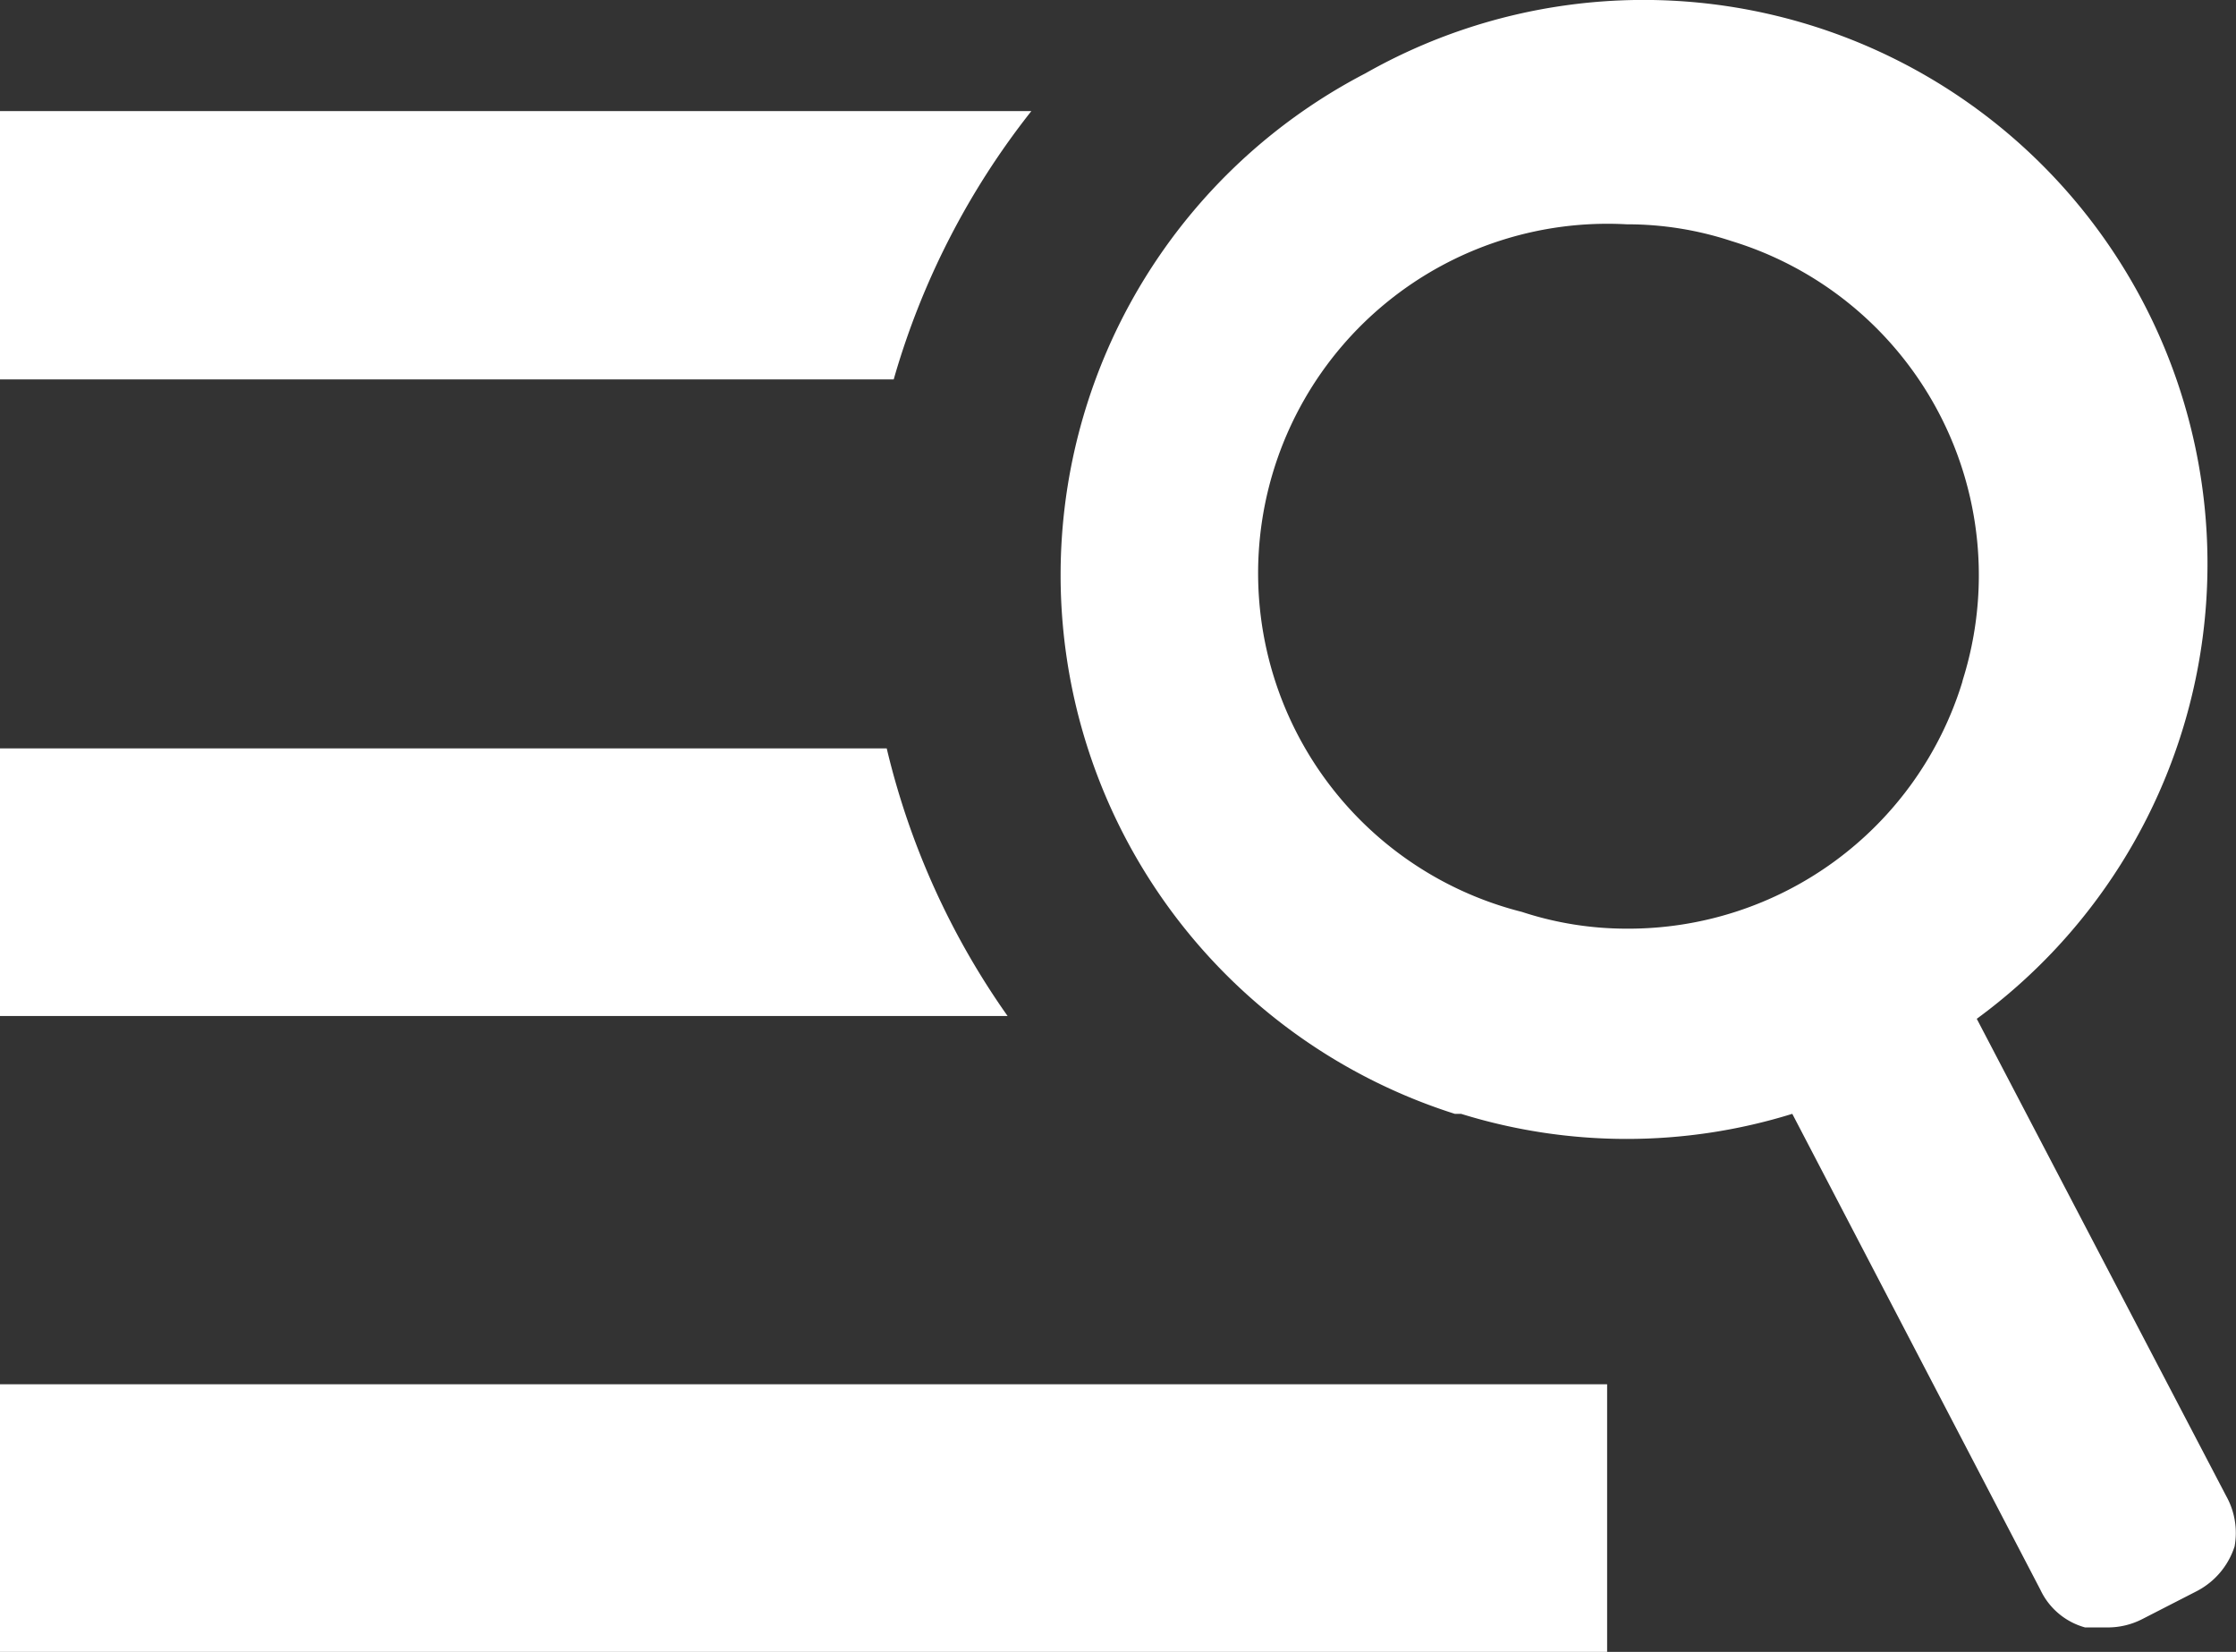
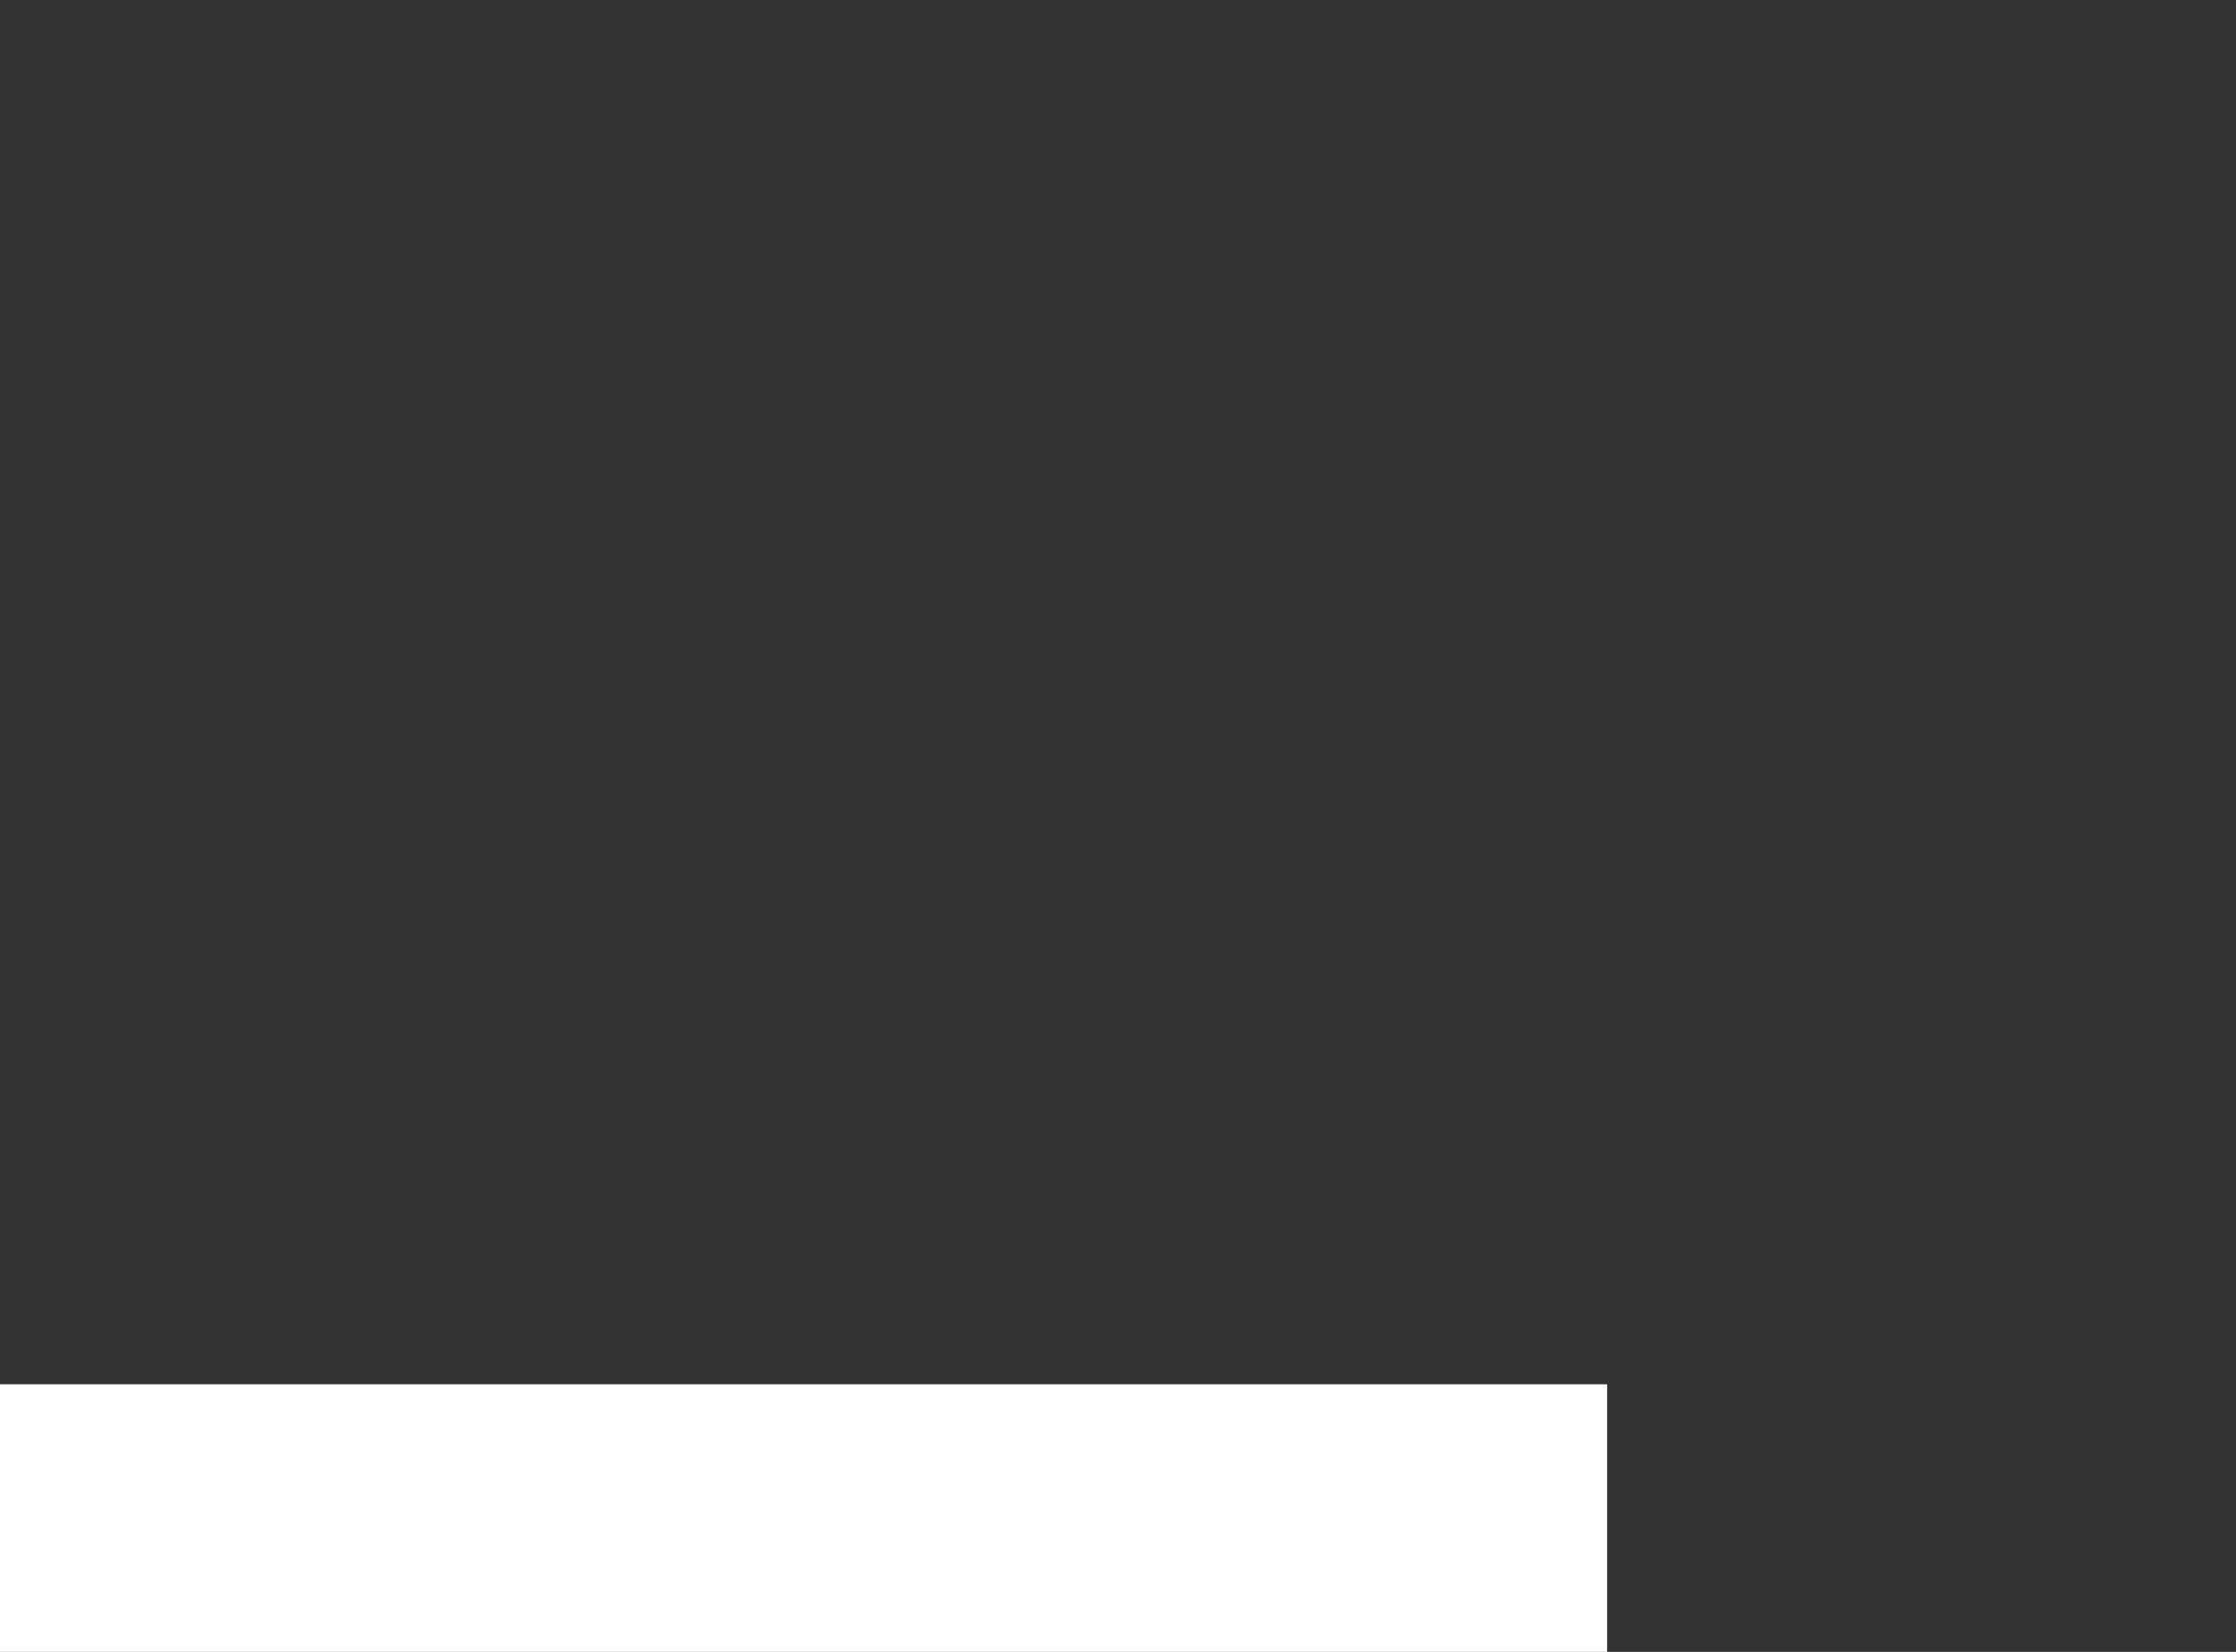
<svg xmlns="http://www.w3.org/2000/svg" id="Capa_1" data-name="Capa 1" viewBox="0 0 32 23.64">
  <rect x="0" y="0" width="32" height="23.64" fill="#333333" stroke="none" />
  <defs>
    <style>.cls-1{fill:#fff;}</style>
  </defs>
-   <path class="cls-1" d="M14.76,1.59H0V5.43H12.79A11.12,11.12,0,0,1,14.76,1.59Z" />
-   <path class="cls-1" d="M12.69,10.71H0v3.83H14.42A11.06,11.06,0,0,1,12.69,10.71Z" />
  <rect class="cls-1" y="19.81" width="23" height="3.84" />
-   <path class="cls-1" d="M31.86,21.41l-3.57-6.83A8.07,8.07,0,0,0,19.54,1.05a8.09,8.09,0,0,0,1.28,14.89l.09,0a8,8,0,0,0,4.74,0l3.55,6.81a1,1,0,0,0,.64.54h.32a1.08,1.08,0,0,0,.5-.12l.78-.4a1.1,1.1,0,0,0,.54-.64A1.08,1.08,0,0,0,31.86,21.41ZM28.08,9.77h0a5,5,0,0,1-4.8,3.52,4.8,4.8,0,0,1-1.5-.24,5,5,0,0,1,1.5-9.84,4.76,4.76,0,0,1,1.5.24,5,5,0,0,1,3.31,6.28Z" />
</svg>